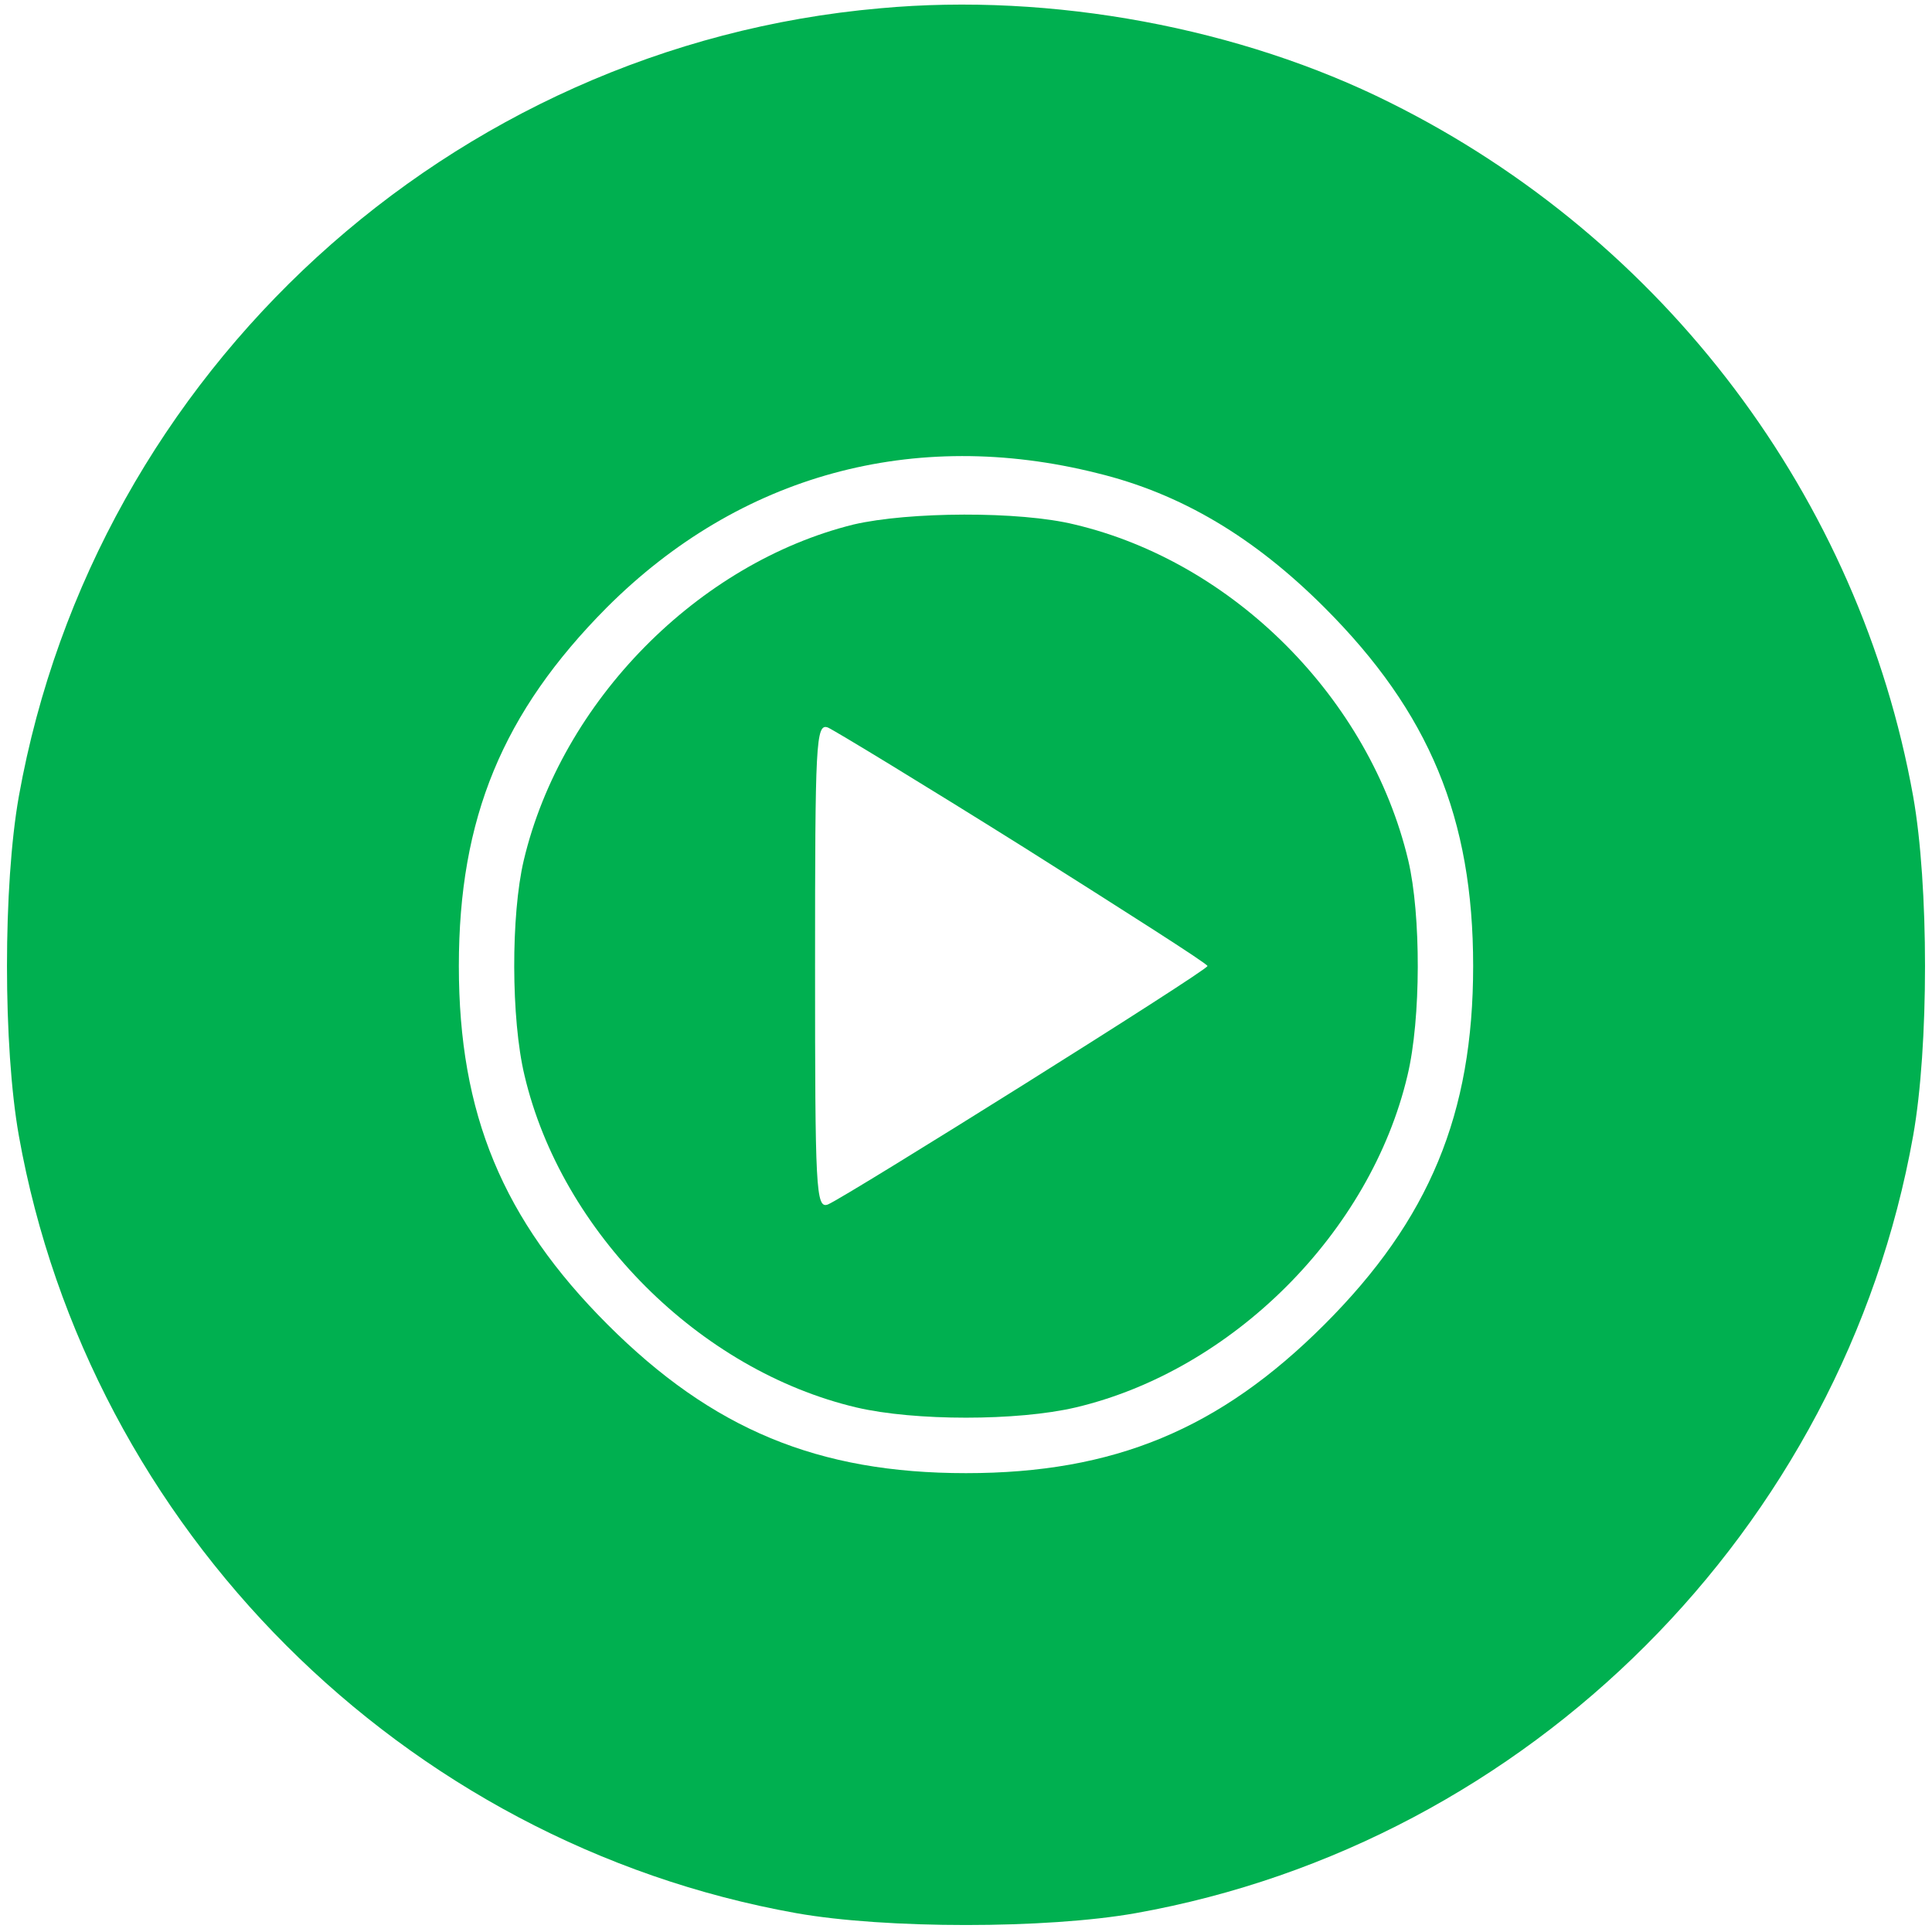
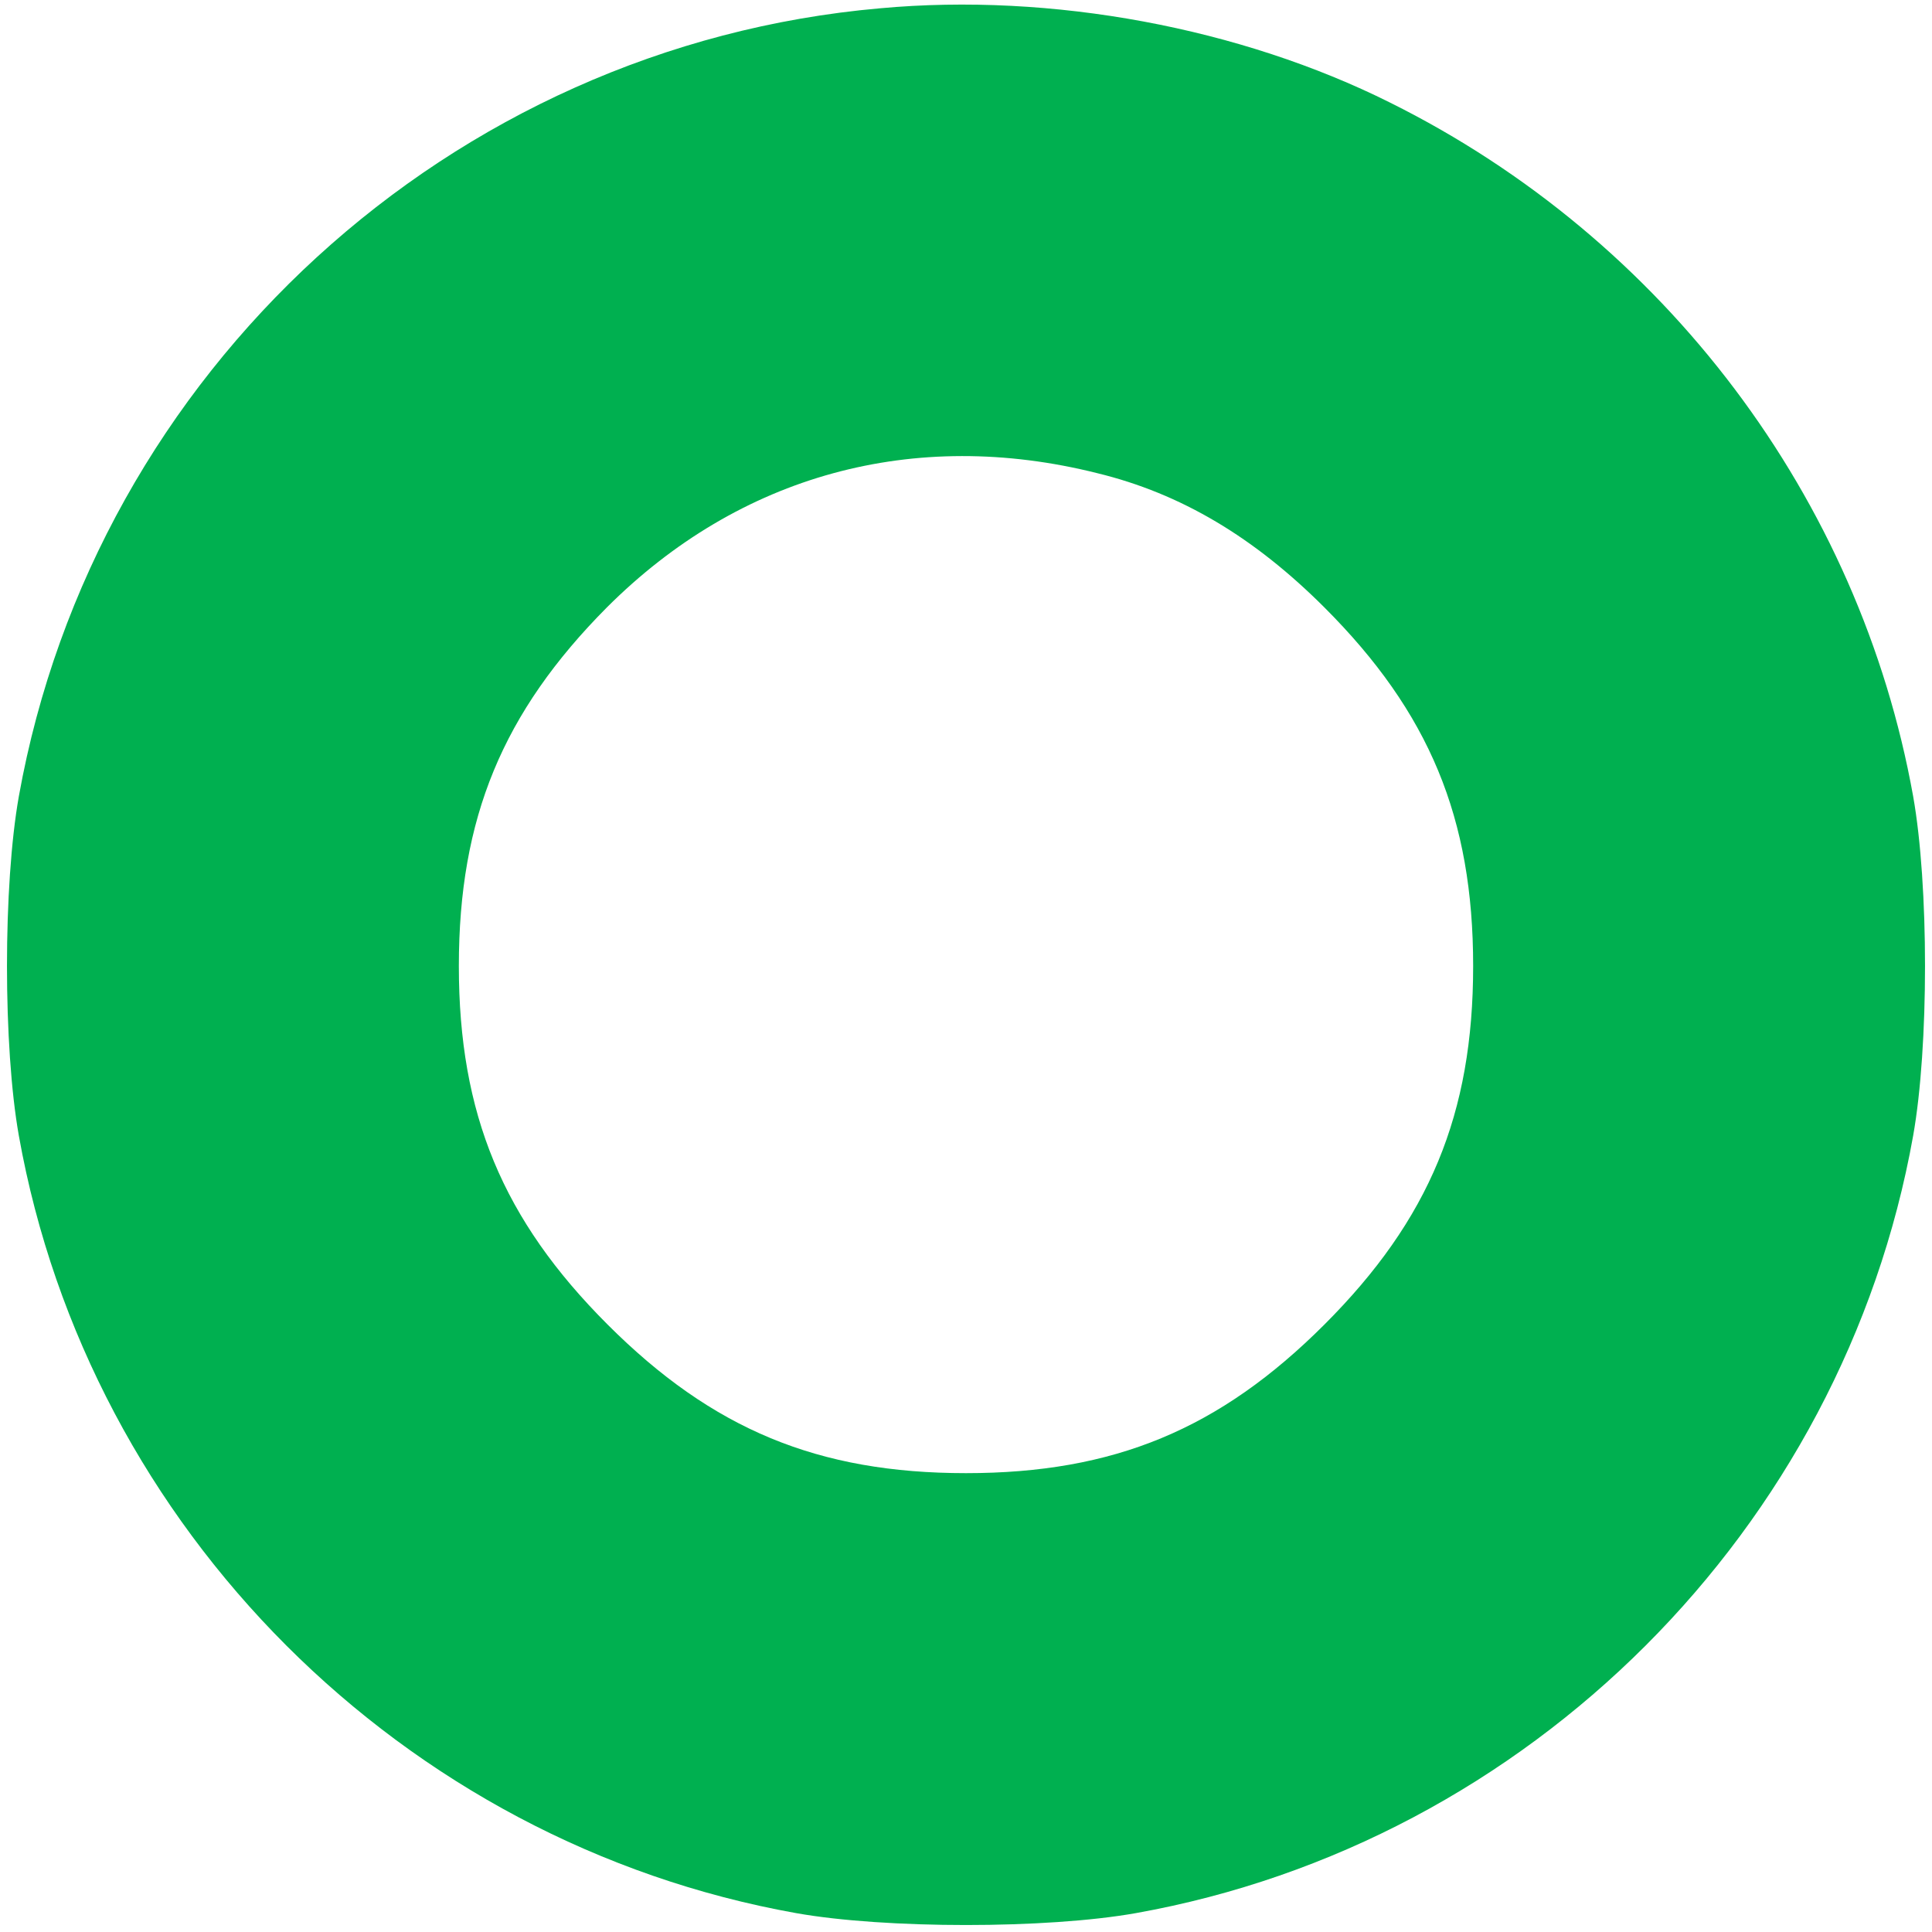
<svg xmlns="http://www.w3.org/2000/svg" version="1.0" width="256pt" height="256pt" viewBox="0 0 256 256" preserveAspectRatio="xMidYMid meet">
  <g transform="translate(0,256) scale(0.1,-0.1)" fill="#00b050" stroke="none">
    <path d="M1166 2549 c-569 -50 -1040 -481 -1141 -1044 -21 -118 -21 -332 0 -450 93 -521 509 -937 1030 -1030 118 -21 332 -21 450 0 521 93 937 509 1030 1030 21 118 21 332 0 450 -71 395 -329 738 -693 919 -198 99 -448 146 -676 125z m288 -616 c111 -27 208 -85 301 -178 139 -139 197 -279 197 -475 0 -196 -58 -336 -197 -475 -139 -139 -279 -197 -475 -197 -196 0 -336 58 -475 197 -139 139 -197 279 -197 475 0 196 58 336 196 475 176 176 407 239 650 178z" />
-     <path d="M1131 1865 c-206 -51 -387 -234 -437 -445 -17 -72 -17 -210 1 -285 49 -208 232 -391 440 -440 77 -18 213 -18 290 0 208 49 391 232 440 440 18 75 18 213 1 285 -51 214 -231 395 -442 445 -73 18 -220 17 -293 0z m226 -428 c133 -84 243 -154 243 -157 0 -6 -479 -306 -503 -316 -16 -6 -17 20 -17 316 0 296 1 322 17 316 9 -4 126 -75 260 -159z" />
  </g>
</svg>